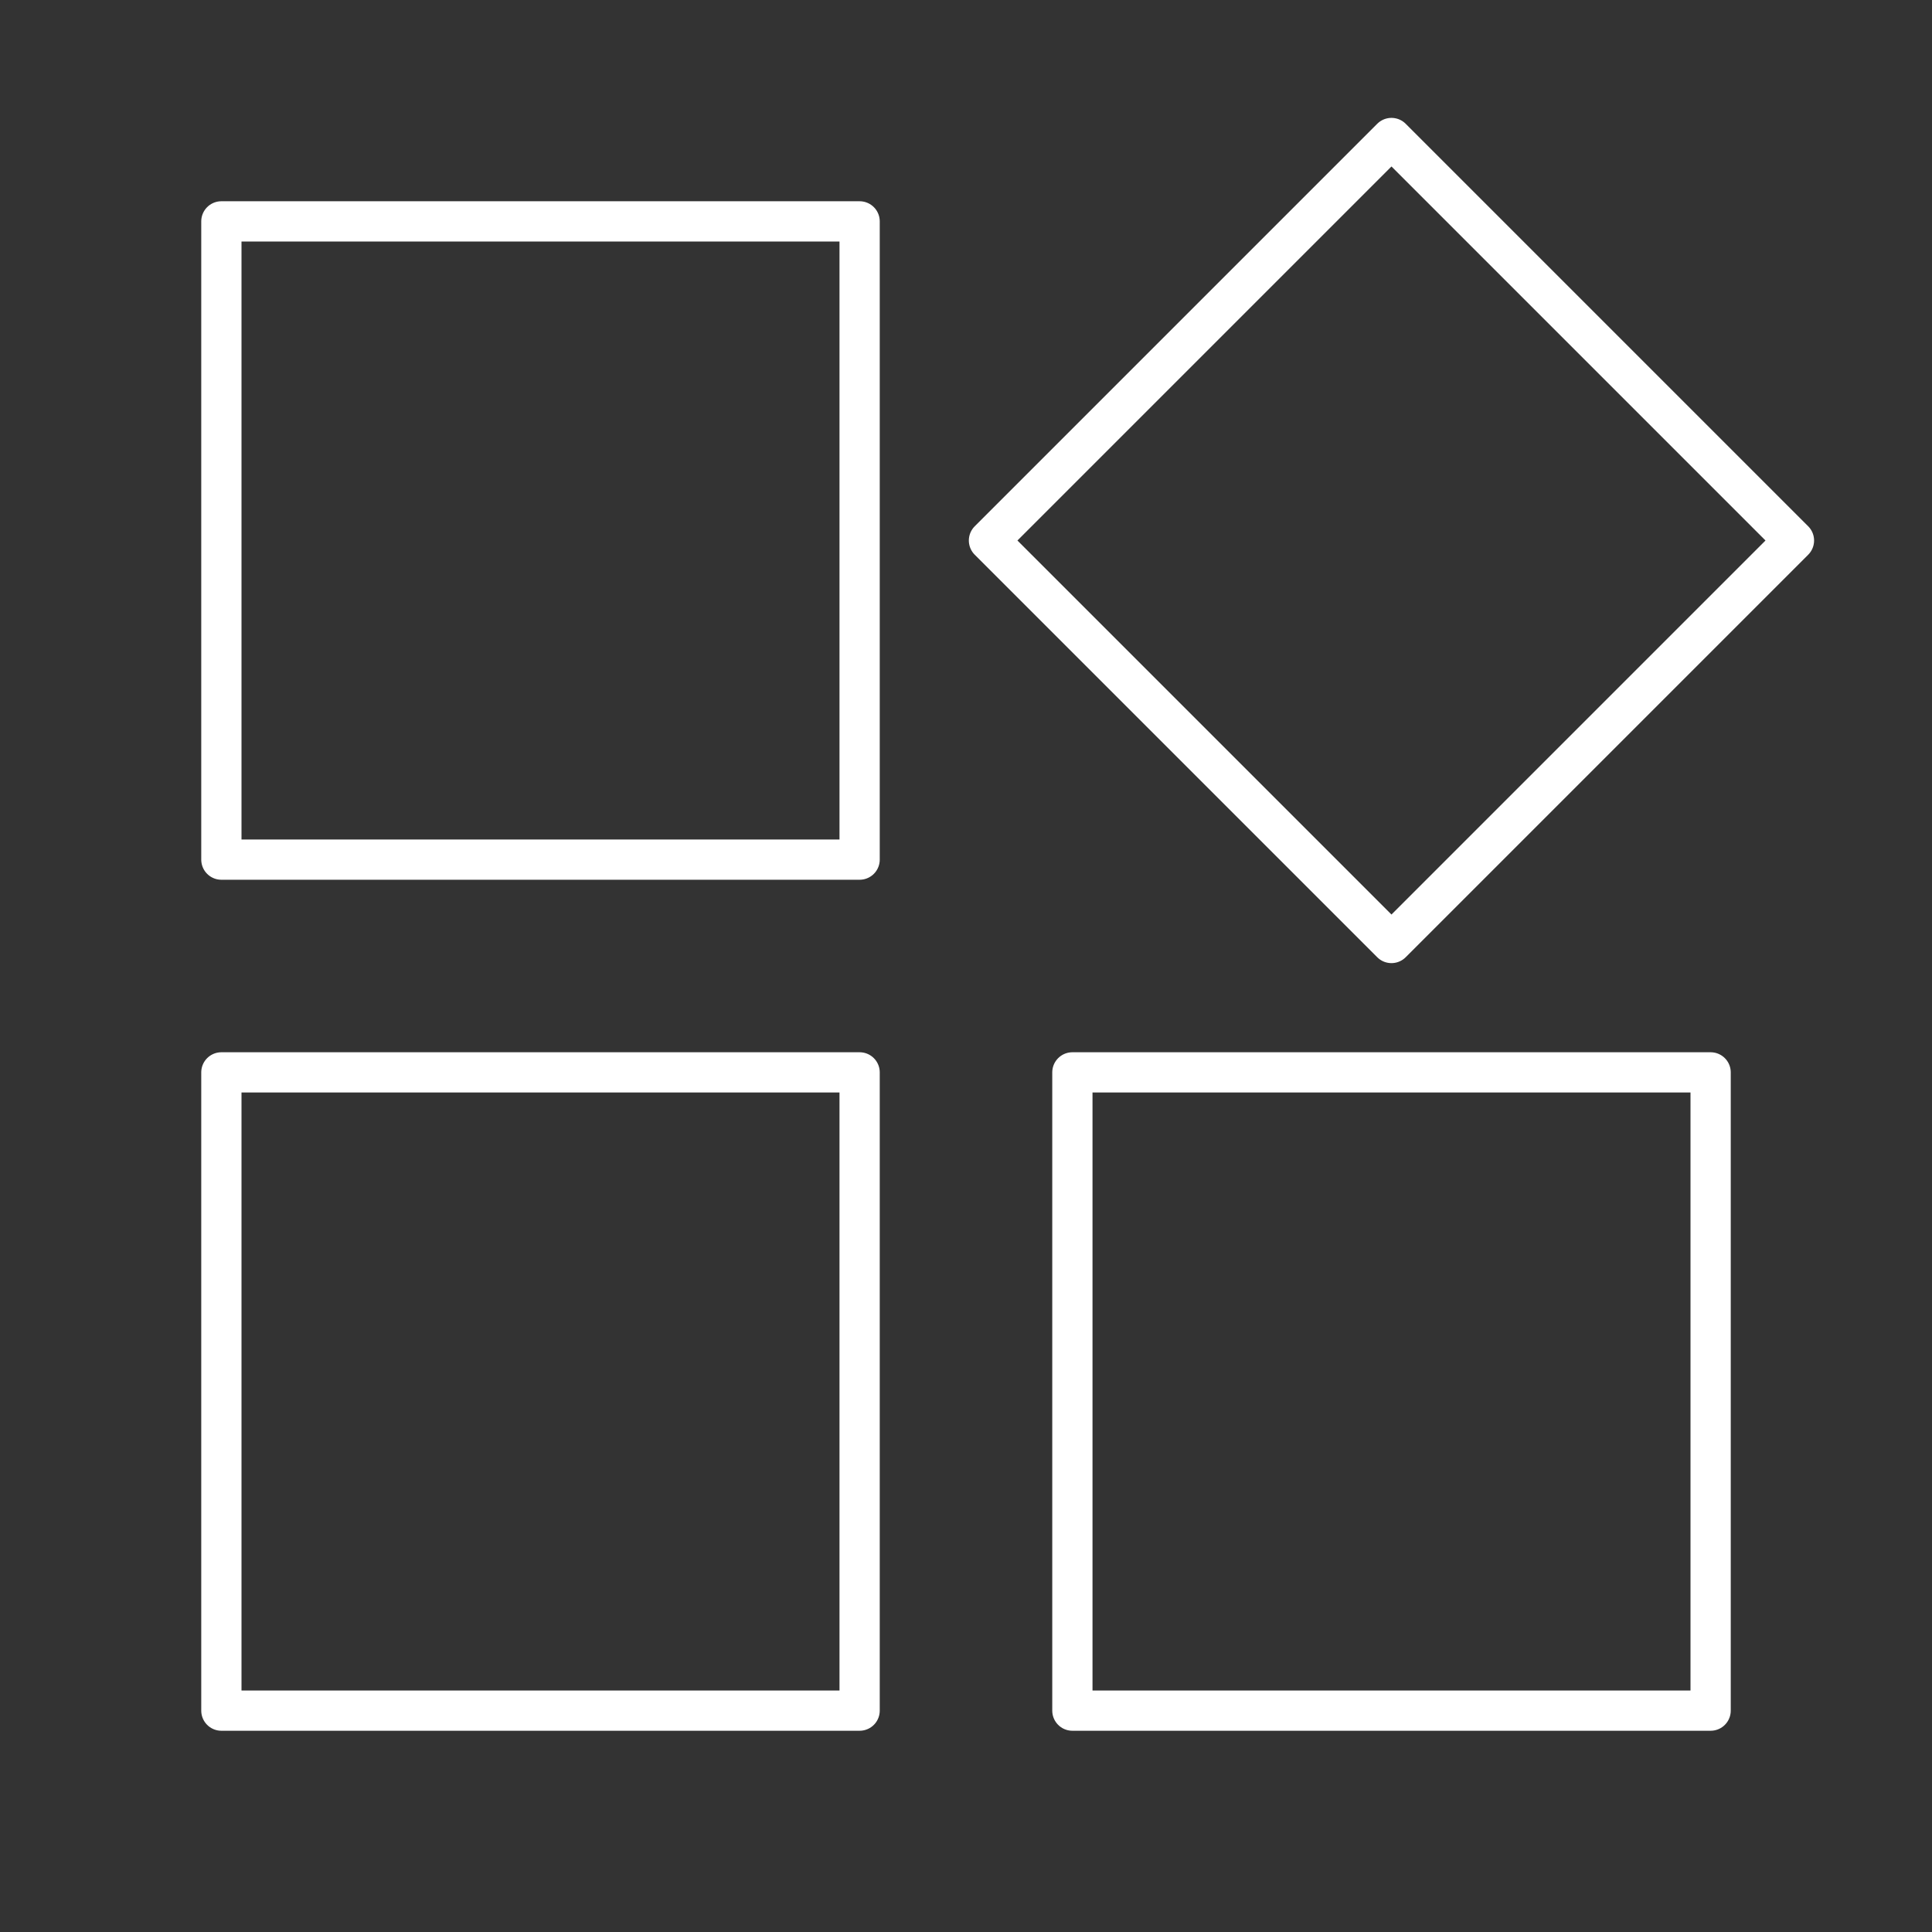
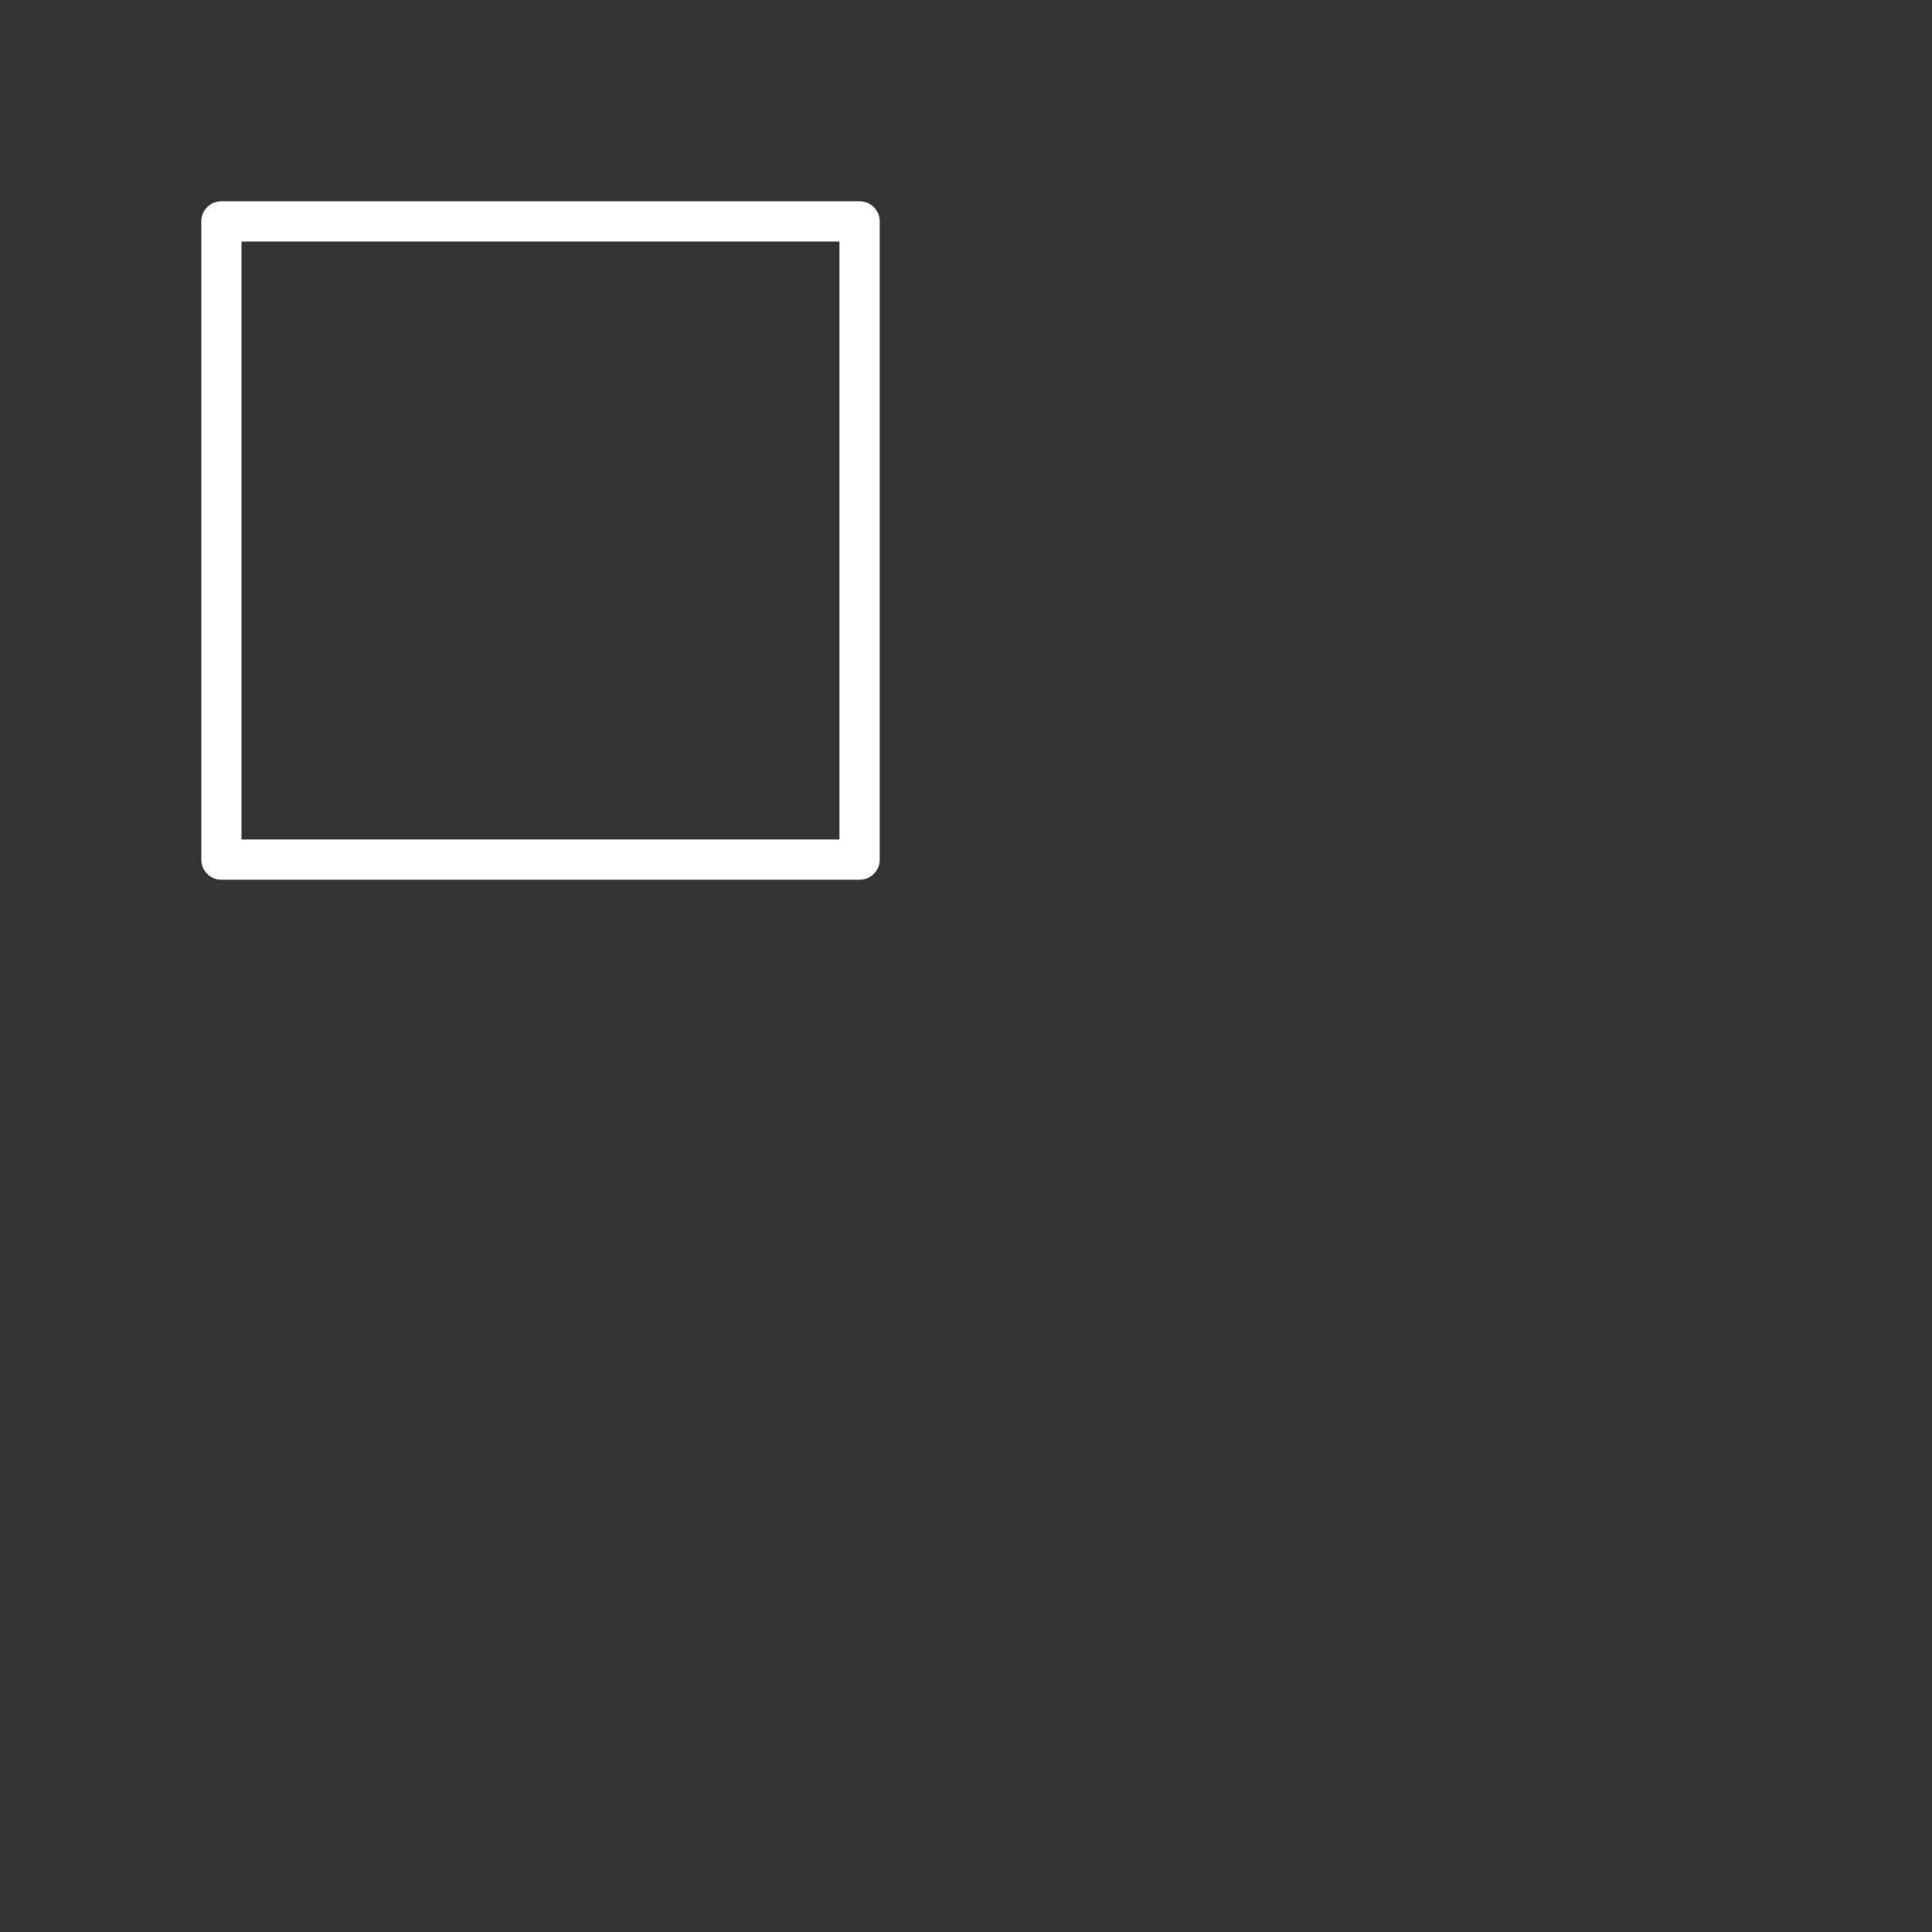
<svg xmlns="http://www.w3.org/2000/svg" width="800px" height="800px" viewBox="0 0 48 48" fill="#ffffff">
  <rect x="0" y="0" width="48" height="48" fill="#333333" stroke="none" />
  <g id="SVGRepo_bgCarrier" stroke-width="0" />
  <g id="SVGRepo_tracerCarrier" stroke-linecap="round" stroke-linejoin="round" />
  <g id="SVGRepo_iconCarrier">
    <defs>
      <style>.a{fill:none;stroke:#ffffff;stroke-linecap:round;stroke-linejoin:round;}</style>
    </defs>
    <rect class="a" x="5.5" y="5.5" width="15.857" height="15.857" />
-     <rect class="a" x="27.5" y="6.357" width="14.142" height="14.142" transform="translate(0.63 28.379) rotate(-45)" />
-     <rect class="a" x="5.5" y="26.643" width="15.857" height="15.857" />
-     <rect class="a" x="26.643" y="26.643" width="15.857" height="15.857" />
  </g>
</svg>